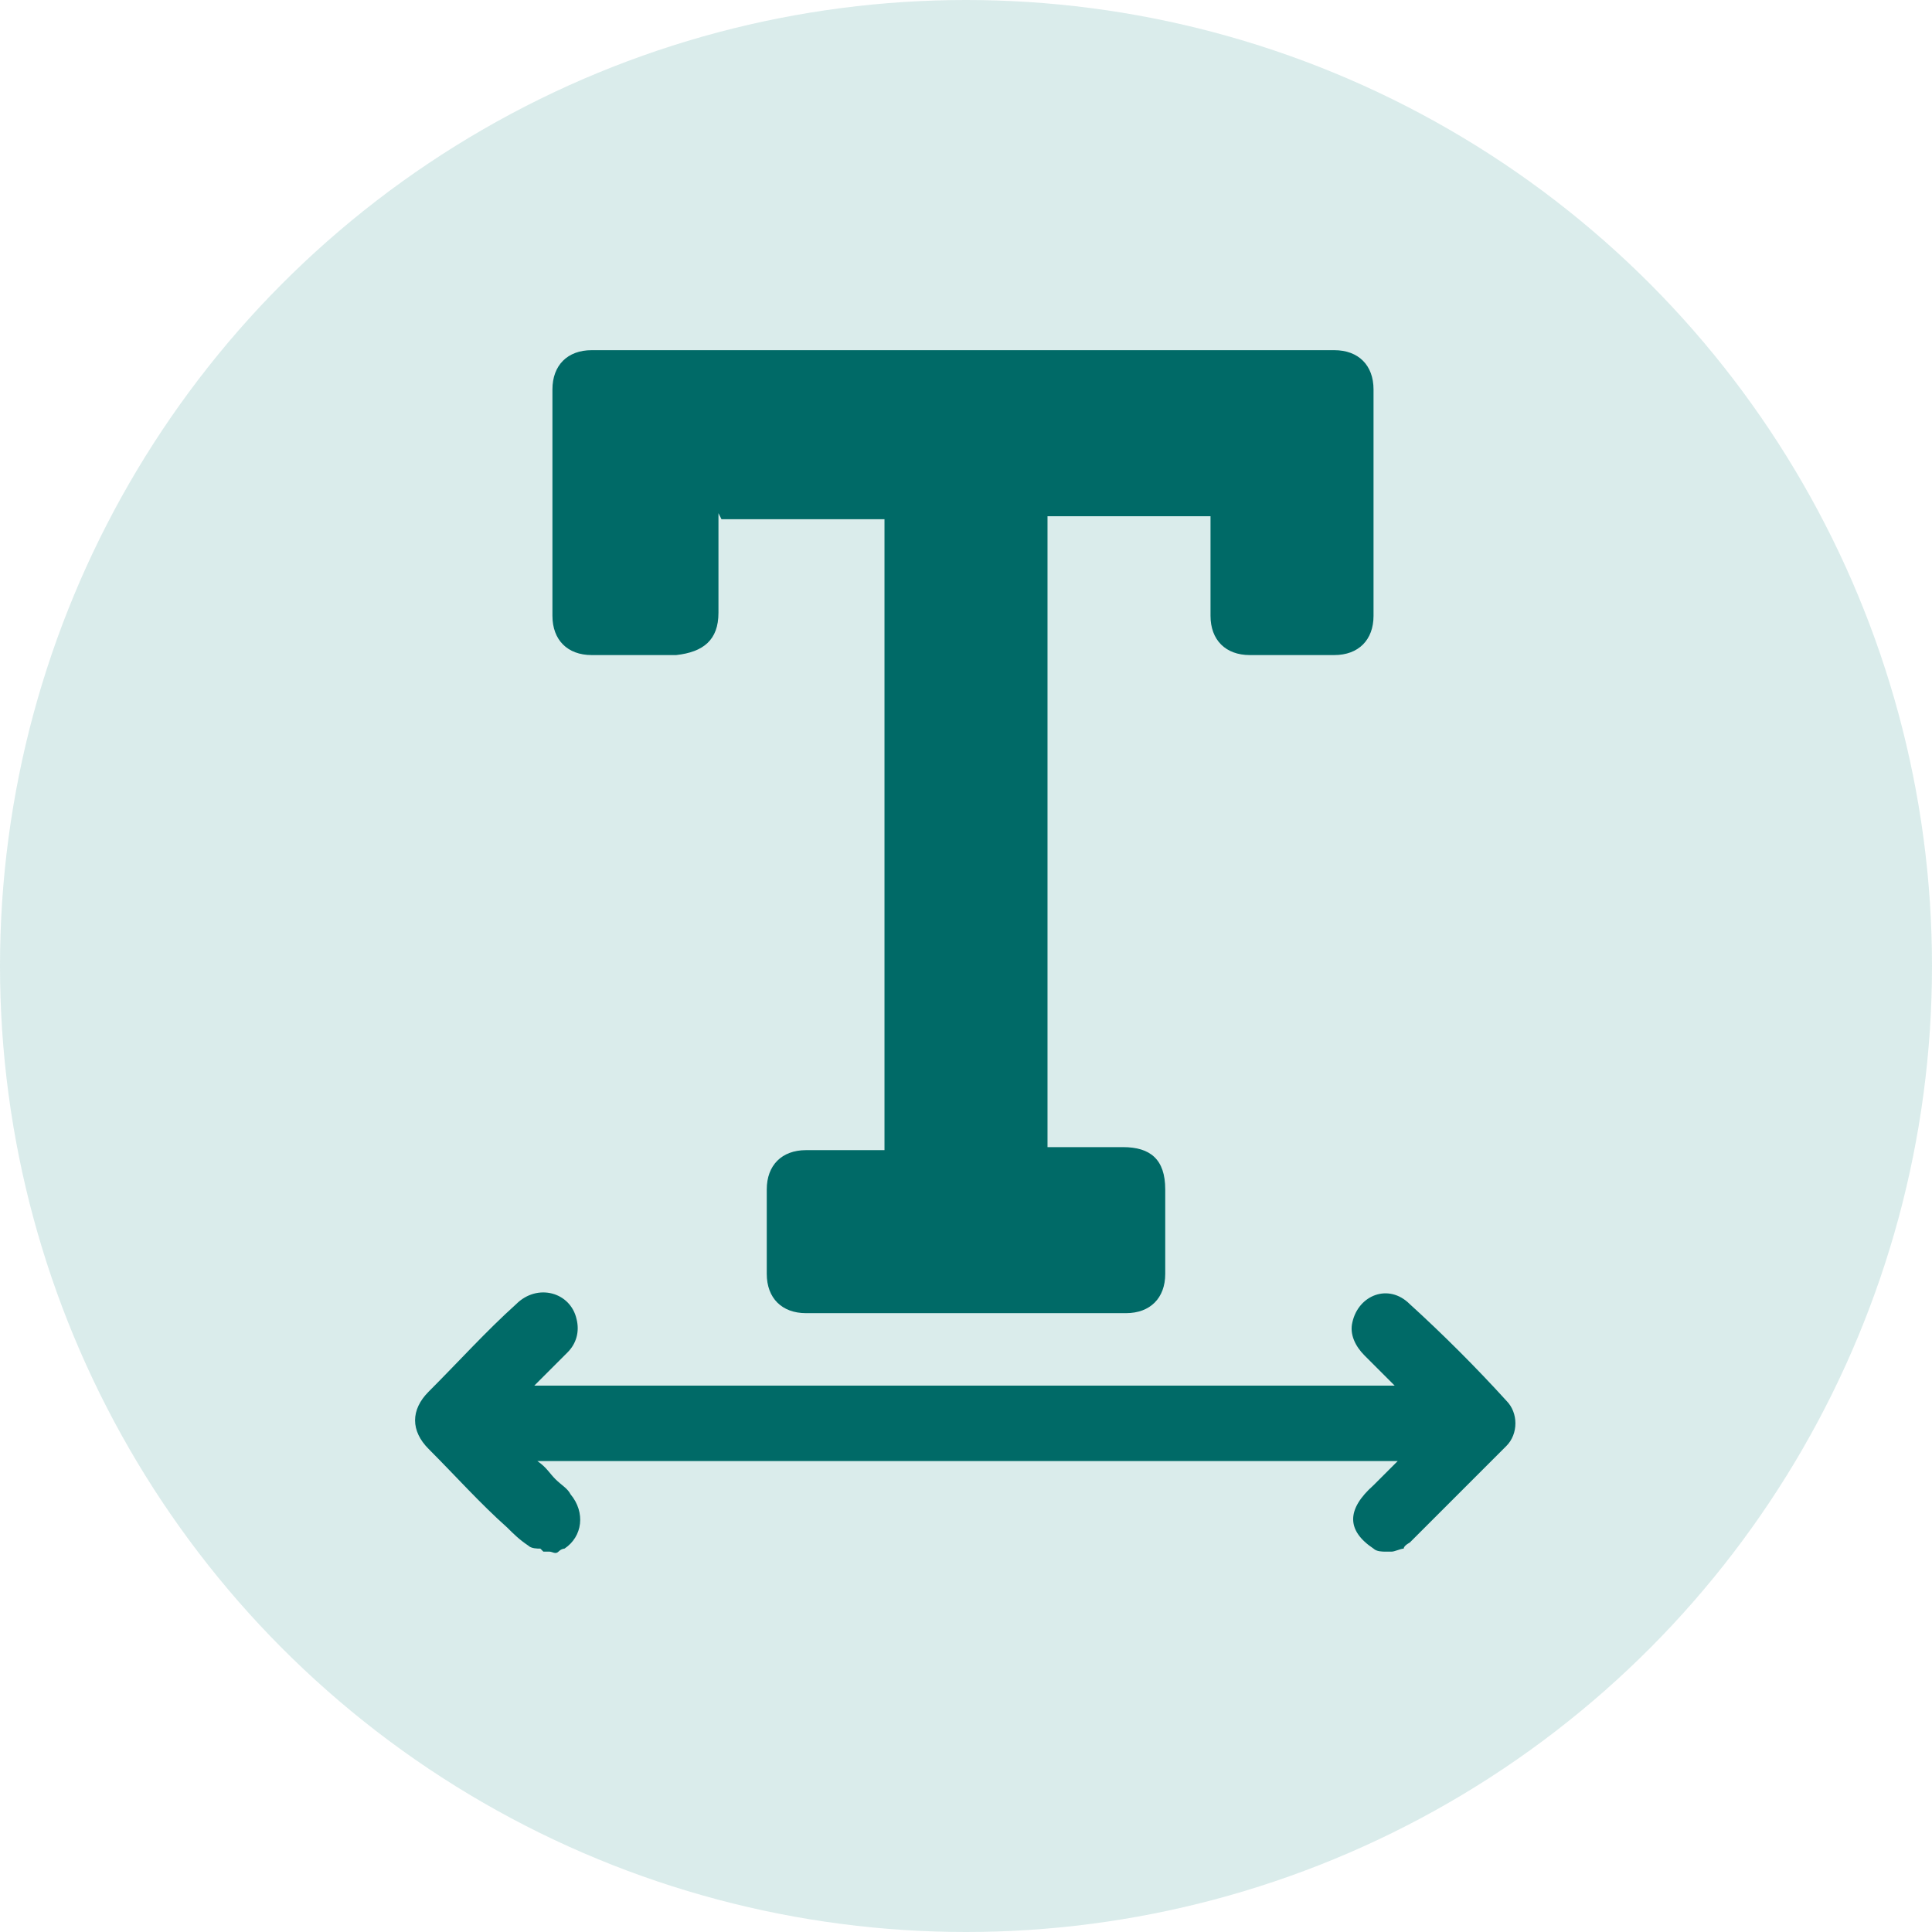
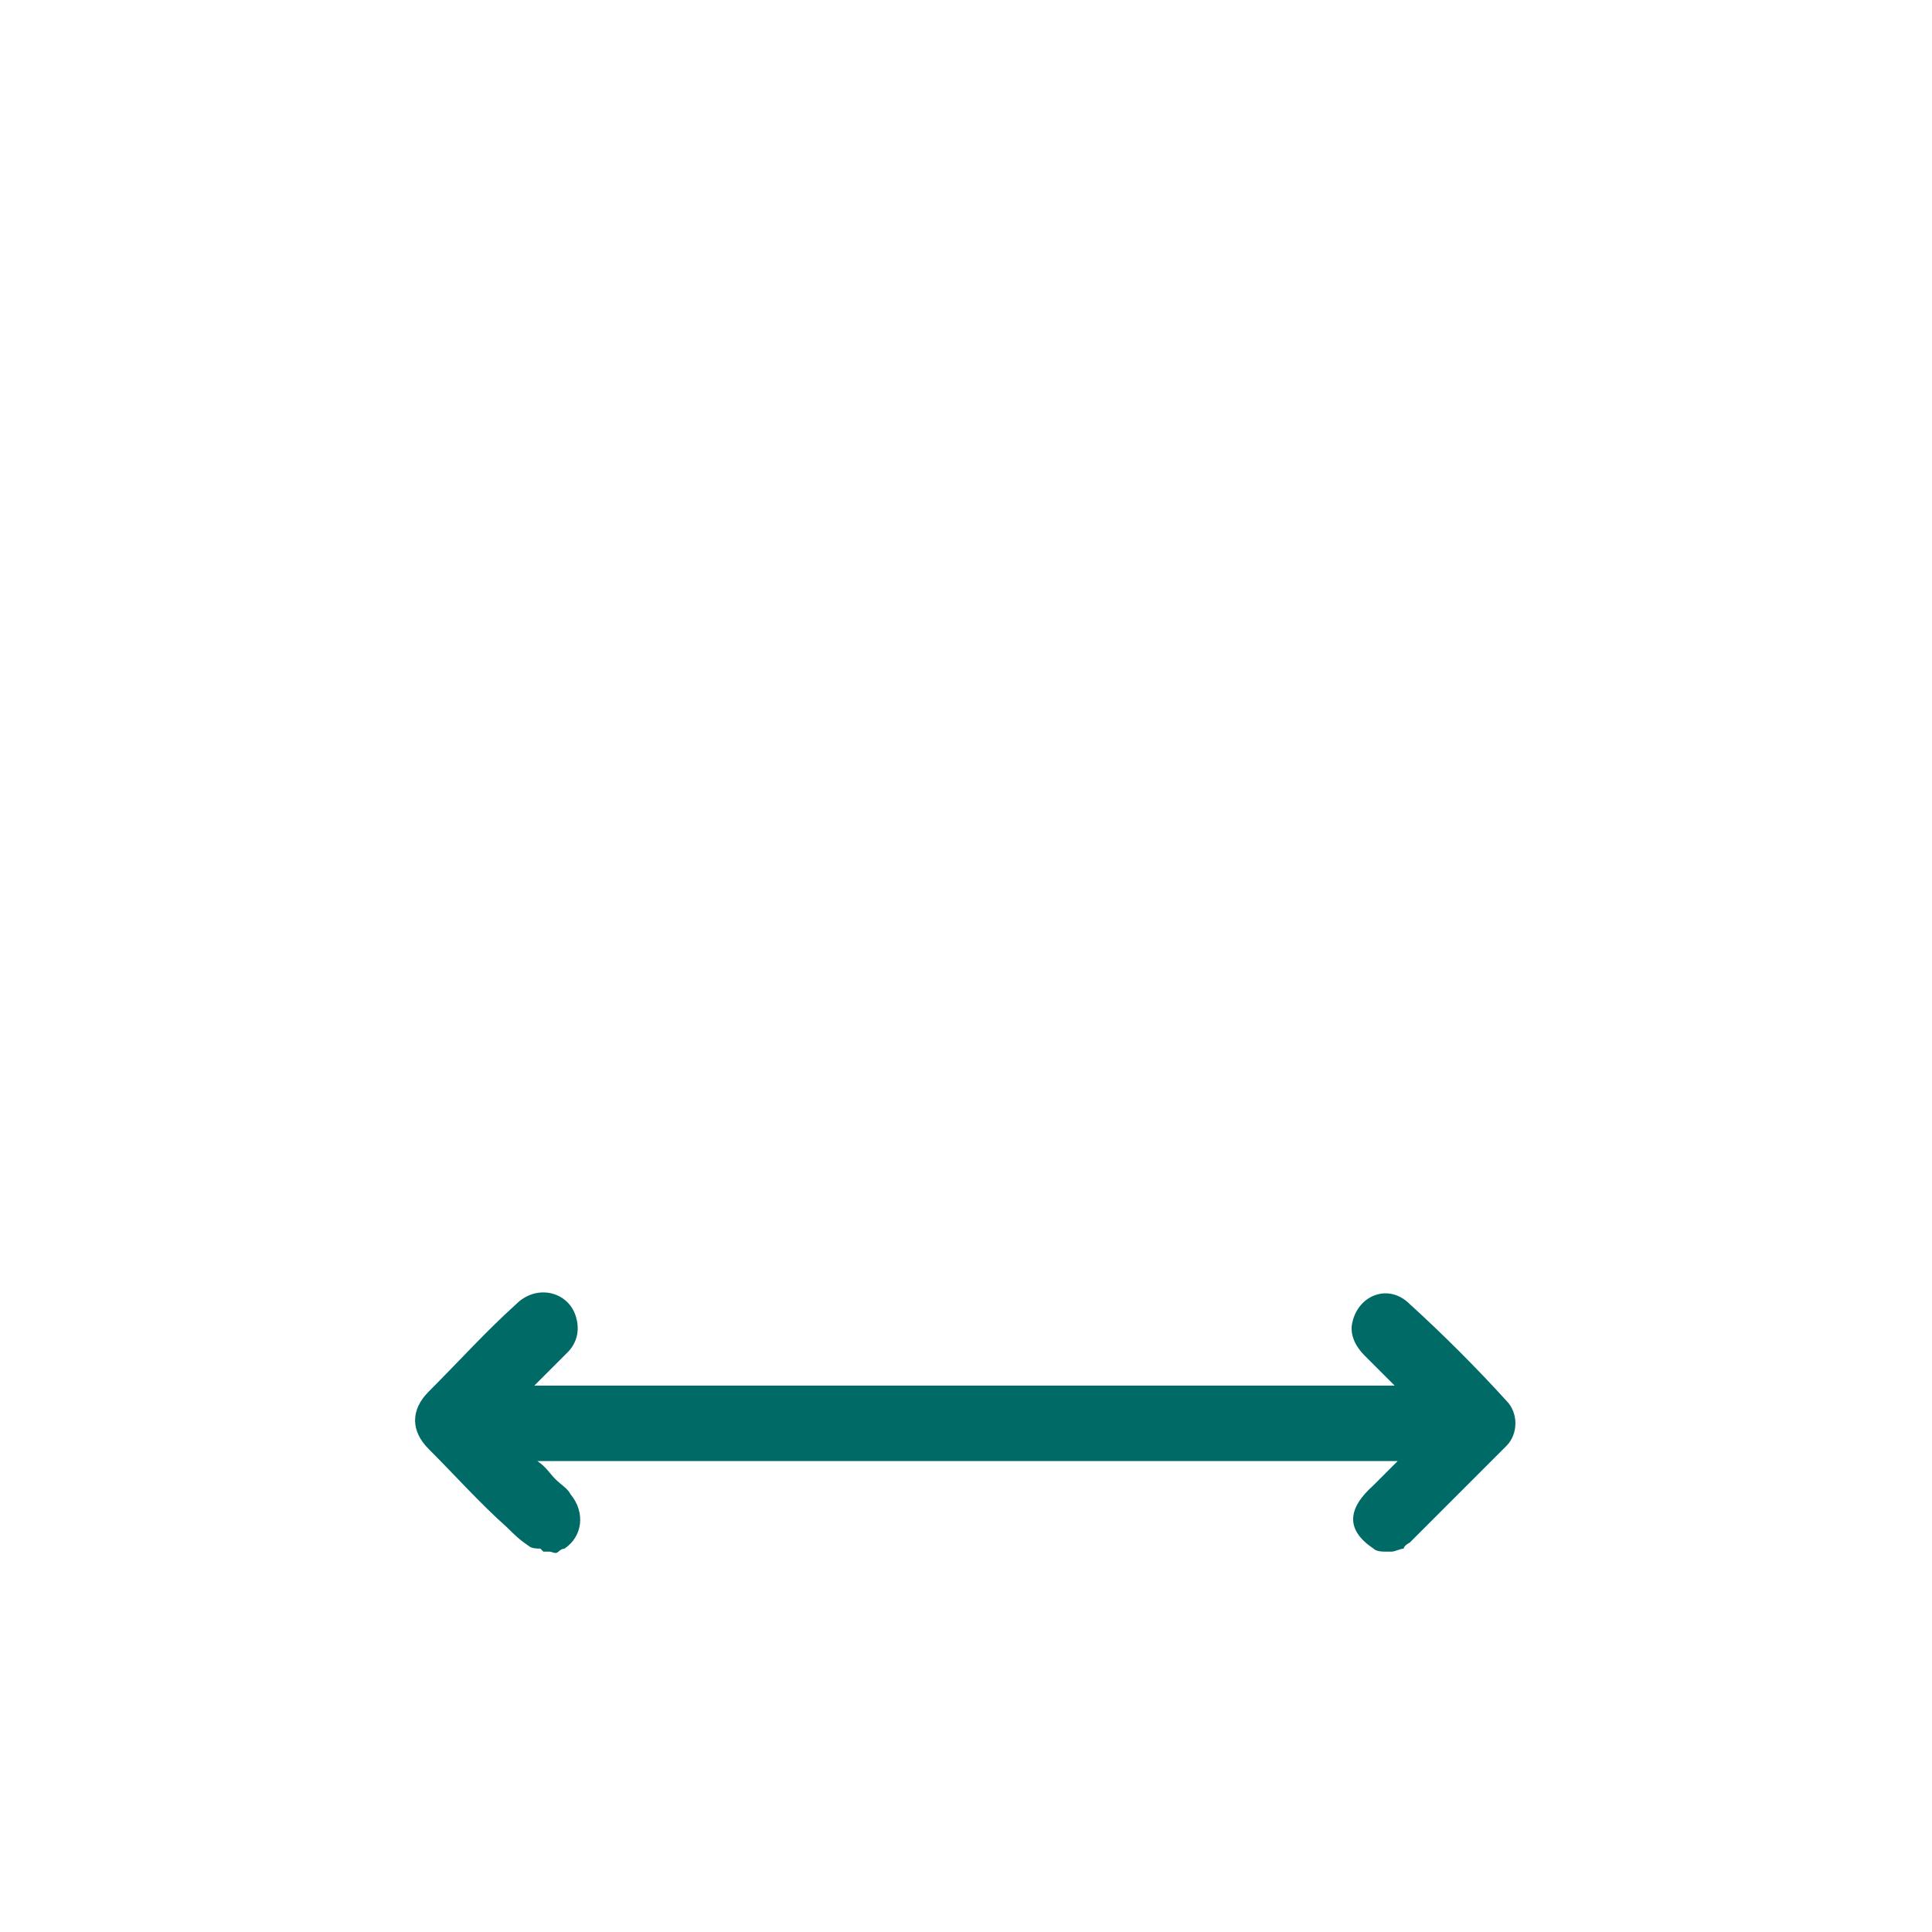
<svg xmlns="http://www.w3.org/2000/svg" id="Layer_1" data-name="Layer 1" version="1.1" viewBox="0 0 64 64">
  <defs>
    <style>
      .cls-1 {
        fill: #a3d0ce;
        opacity: .4;
      }

      .cls-1, .cls-2 {
        stroke-width: 0px;
      }

      .cls-2 {
        fill: #006a67;
      }
    </style>
  </defs>
-   <circle class="cls-1" cx="32" cy="32" r="32" />
  <g>
    <path class="cls-2" d="M17.9,51.3c-.1,0-.3,0-.4-.1-.3-.2-.5-.4-.7-.6-.9-.8-1.7-1.7-2.6-2.6-.6-.6-.6-1.3,0-1.9,1-1,1.9-2,2.9-2.9.7-.7,1.8-.4,2,.5.1.4,0,.8-.3,1.1-.3.3-.7.7-1.1,1.1h28.5c-.4-.4-.7-.7-1-1-.3-.3-.5-.7-.4-1.1.2-.9,1.2-1.3,1.9-.6,1.1,1,2.2,2.1,3.2,3.2.4.4.4,1.1,0,1.5-1.1,1.1-2.1,2.1-3.2,3.2,0,0-.2.1-.2.2-.1,0-.3.1-.4.1s-.1,0-.2,0c-.1,0-.3,0-.4-.1-.9-.6-.9-1.3,0-2.1.3-.3.5-.5.8-.8h-28.5c.3.2.4.4.6.6.2.2.4.3.5.5.5.6.4,1.4-.2,1.8,0,0-.1,0-.2.1s-.2,0-.3,0-.2,0-.2,0Z" />
-     <path class="cls-2" d="M23.8,17c0,1.1,0,2.2,0,3.3,0,.9-.5,1.3-1.4,1.4-.9,0-1.9,0-2.8,0-.8,0-1.3-.5-1.3-1.3,0-2.5,0-5,0-7.5,0-.8.5-1.3,1.3-1.3,8.2,0,16.4,0,24.6,0,.8,0,1.3.5,1.3,1.3,0,2.5,0,5,0,7.5,0,.8-.5,1.3-1.3,1.3-.9,0-1.9,0-2.8,0-.8,0-1.3-.5-1.3-1.3,0-1.1,0-2.2,0-3.3h-5.4v20.9c.8,0,1.7,0,2.5,0,.9,0,1.4.4,1.4,1.4,0,.9,0,1.8,0,2.8,0,.8-.5,1.3-1.3,1.3-3.5,0-7.1,0-10.6,0-.8,0-1.3-.5-1.3-1.3,0-.9,0-1.9,0-2.8,0-.8.5-1.3,1.3-1.3.8,0,1.7,0,2.6,0v-20.9h-5.4Z" />
  </g>
</svg>